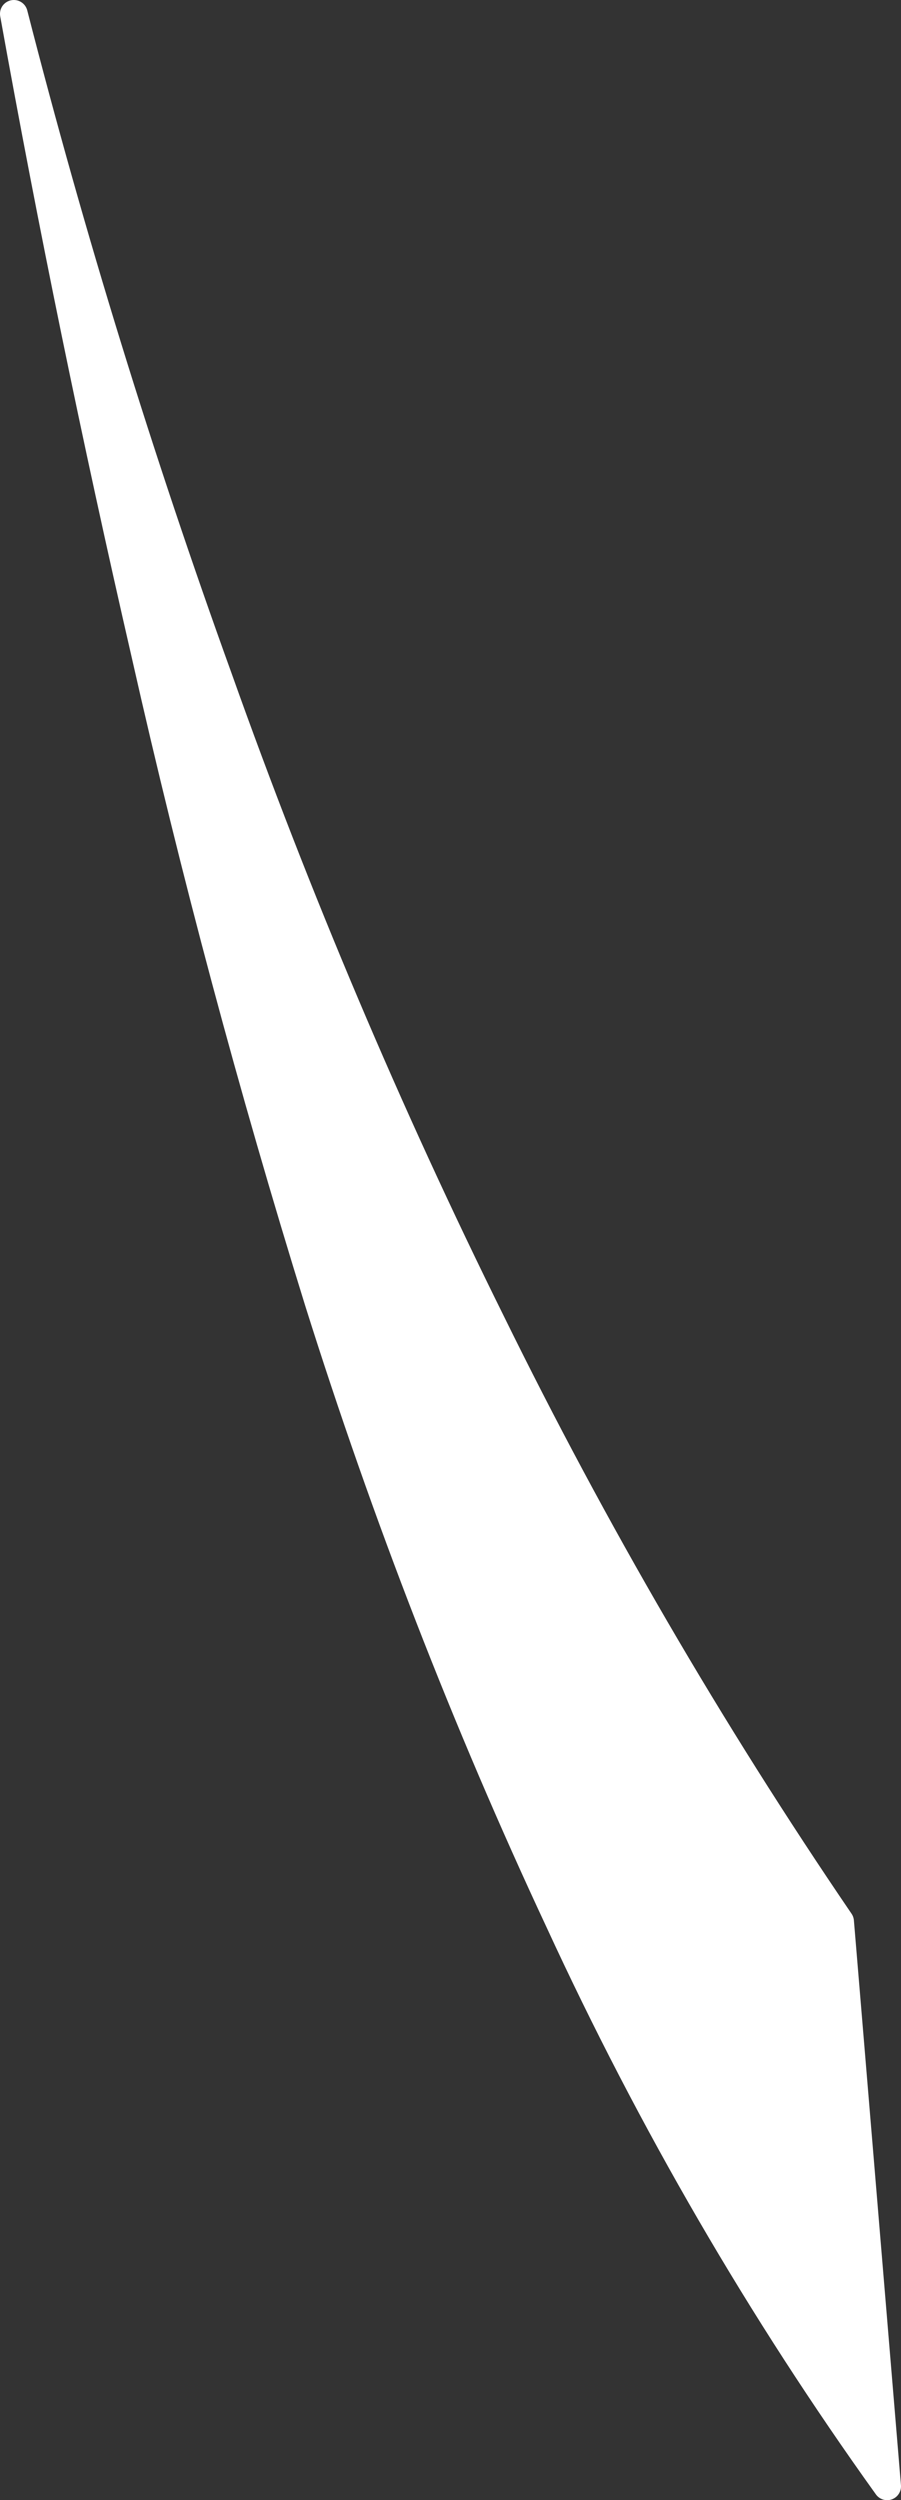
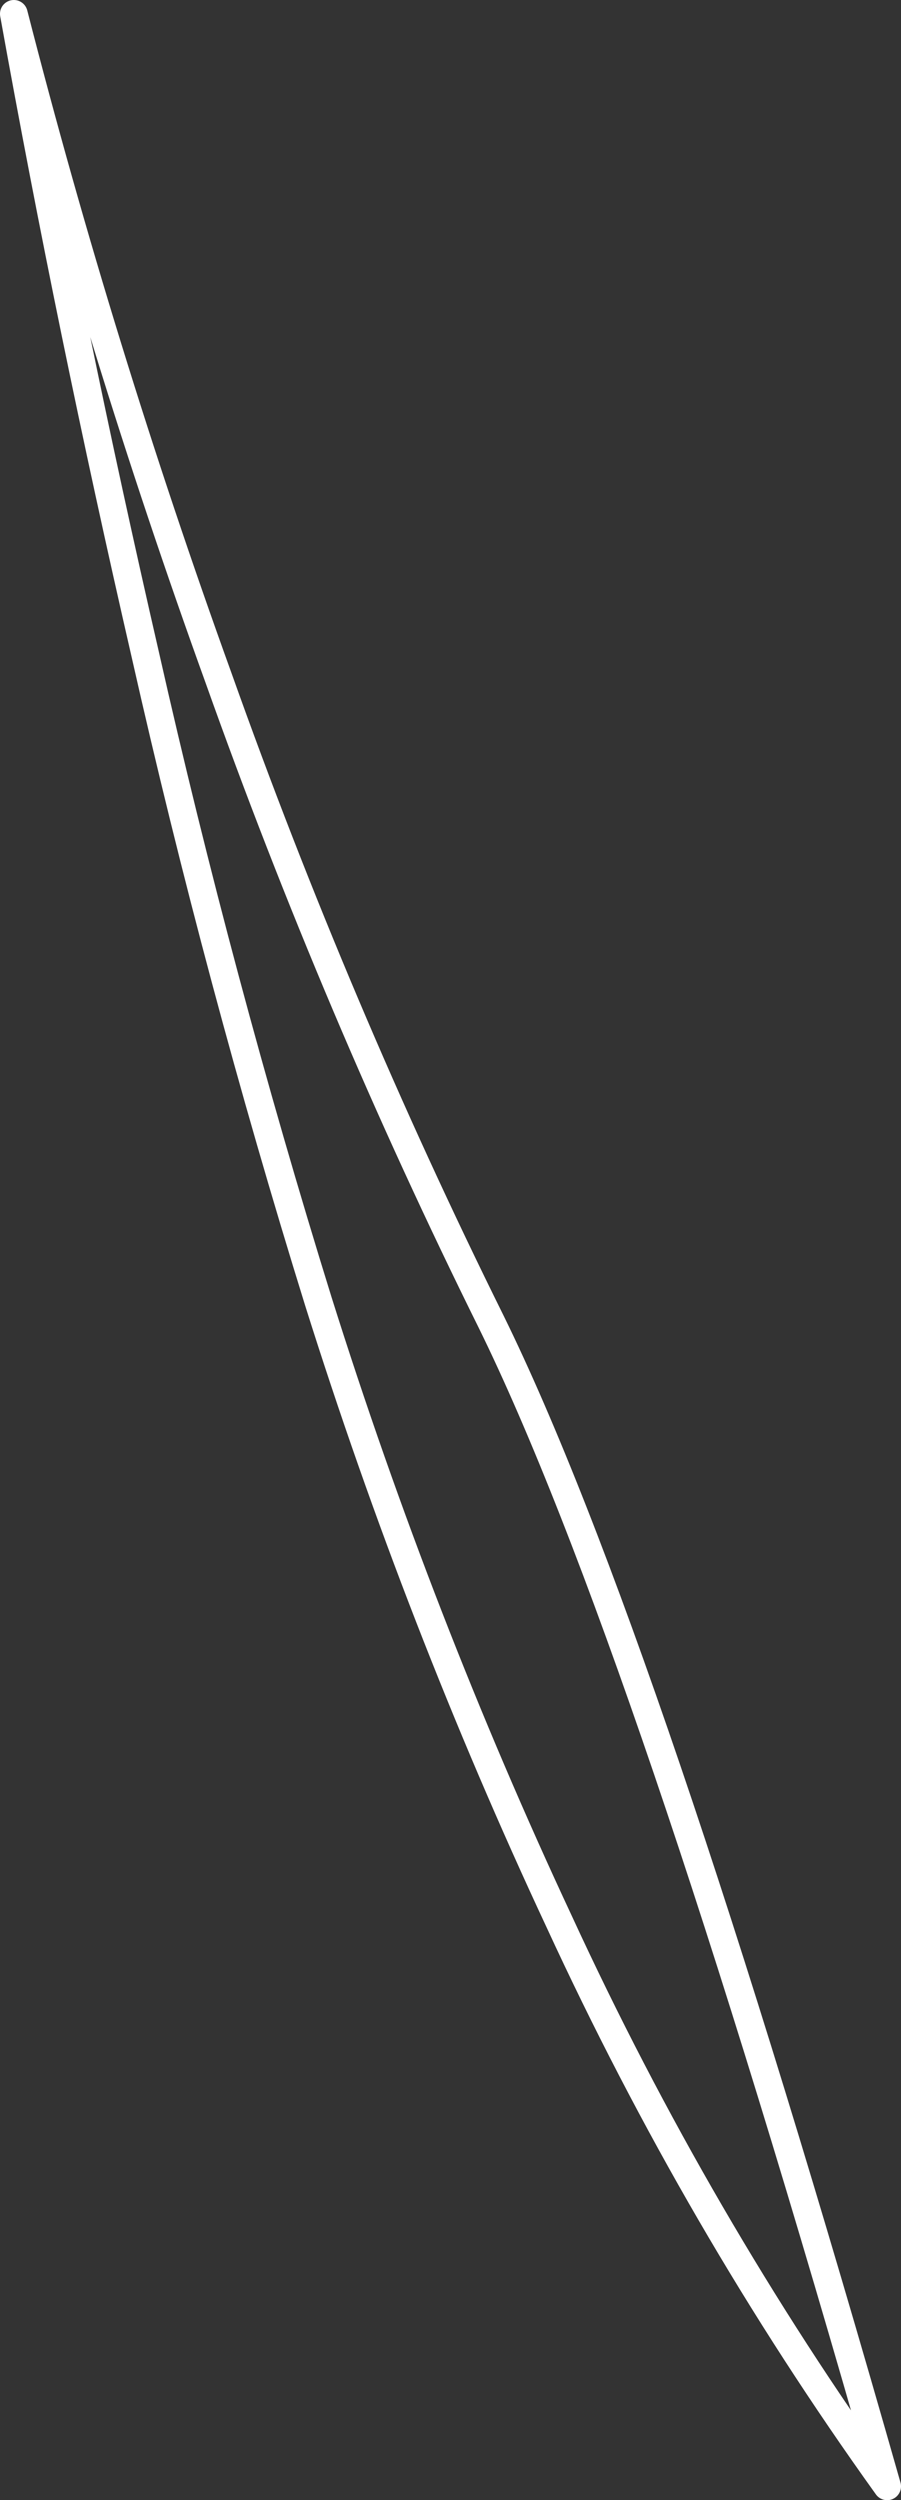
<svg xmlns="http://www.w3.org/2000/svg" height="90.3px" width="32.55px">
  <rect width="100%" height="100%" fill="#333333" stroke="none" />
  <g transform="matrix(1.0, 0.0, 0.0, 1.0, 0.0, 0.35)">
-     <path d="M0.5 0.15 Q3.6 12.25 7.9 24.15 12.15 36.1 17.75 47.4 23.3 58.7 30.35 69.05 L32.05 89.45 Q25.2 79.9 20.2 69.05 15.15 58.25 11.5 46.65 7.9 35.05 5.25 23.3 2.55 11.55 0.5 0.15" fill="#ffffff" fill-rule="evenodd" stroke="none" />
-     <path d="M0.5 0.15 Q2.55 11.55 5.25 23.3 7.9 35.05 11.5 46.65 15.15 58.25 20.2 69.05 25.2 79.9 32.05 89.45 L30.35 69.05 Q23.3 58.7 17.75 47.4 12.15 36.1 7.9 24.15 3.6 12.25 0.5 0.15 Z" fill="none" stroke="#ffffff" stroke-linecap="round" stroke-linejoin="round" stroke-width="1.0" />
+     <path d="M0.5 0.15 Q2.55 11.55 5.25 23.3 7.9 35.05 11.5 46.65 15.15 58.25 20.2 69.05 25.2 79.9 32.05 89.45 Q23.3 58.7 17.75 47.4 12.15 36.1 7.9 24.15 3.6 12.25 0.5 0.15 Z" fill="none" stroke="#ffffff" stroke-linecap="round" stroke-linejoin="round" stroke-width="1.0" />
  </g>
</svg>